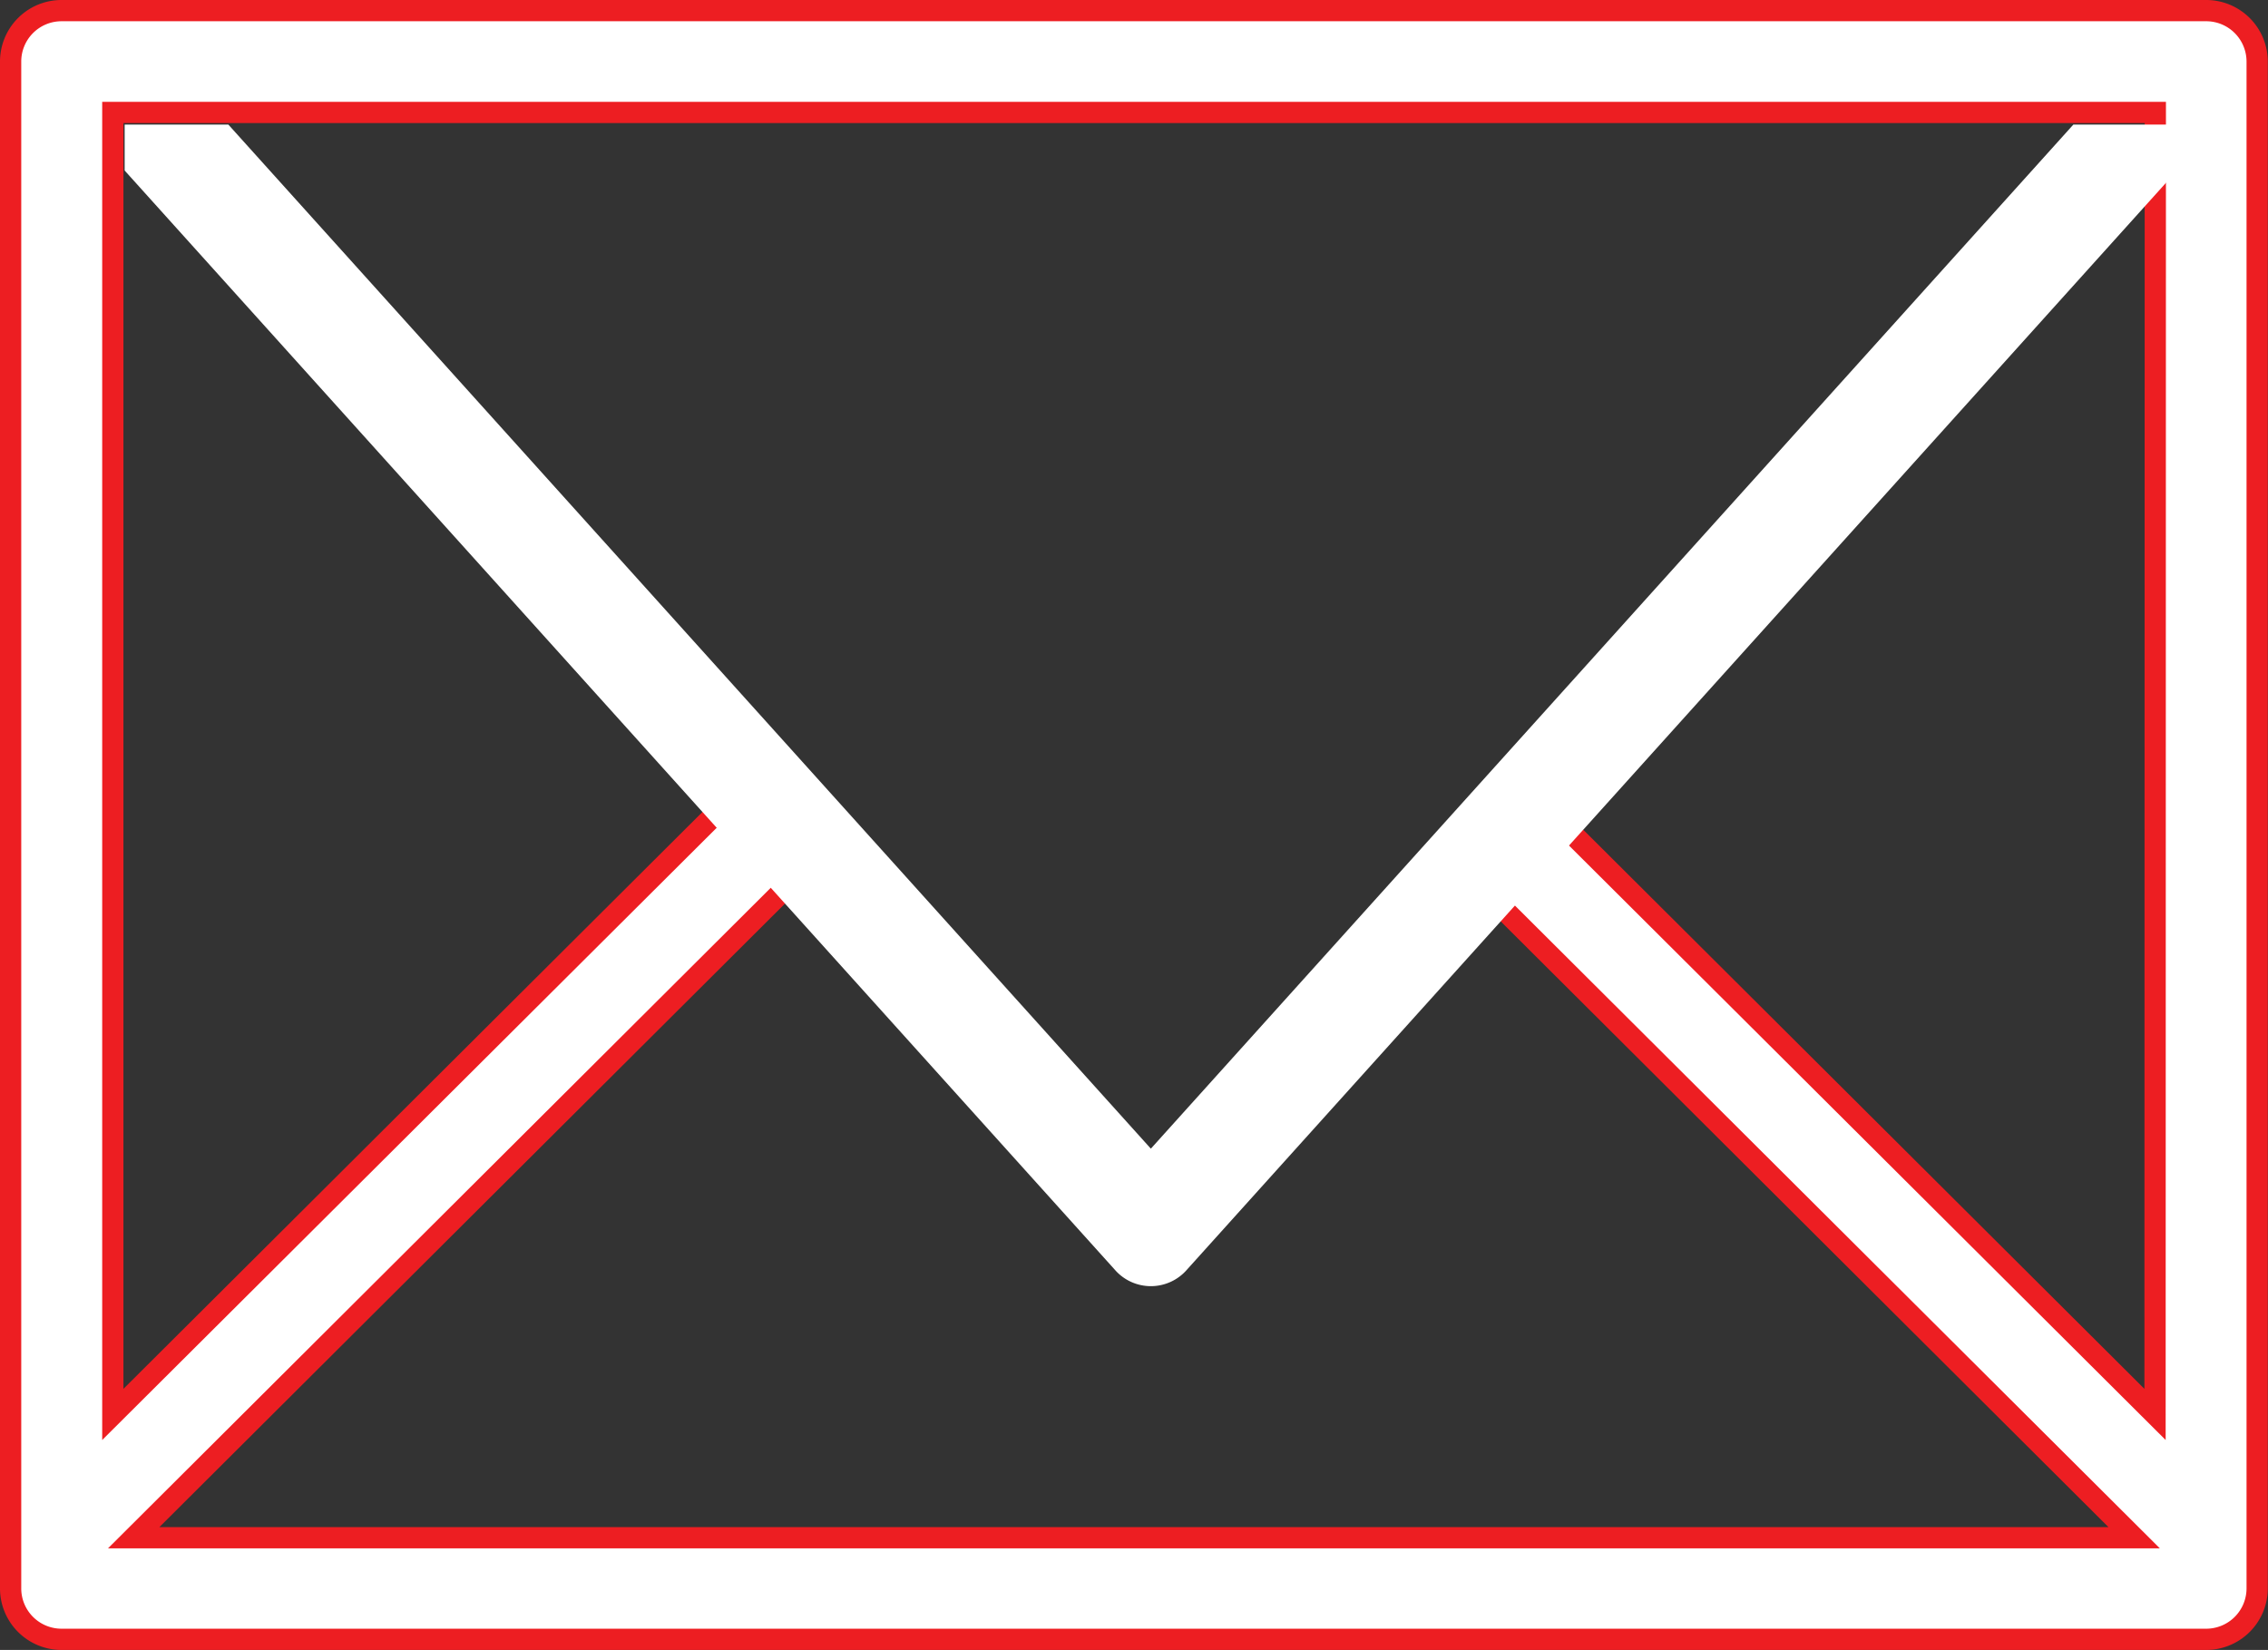
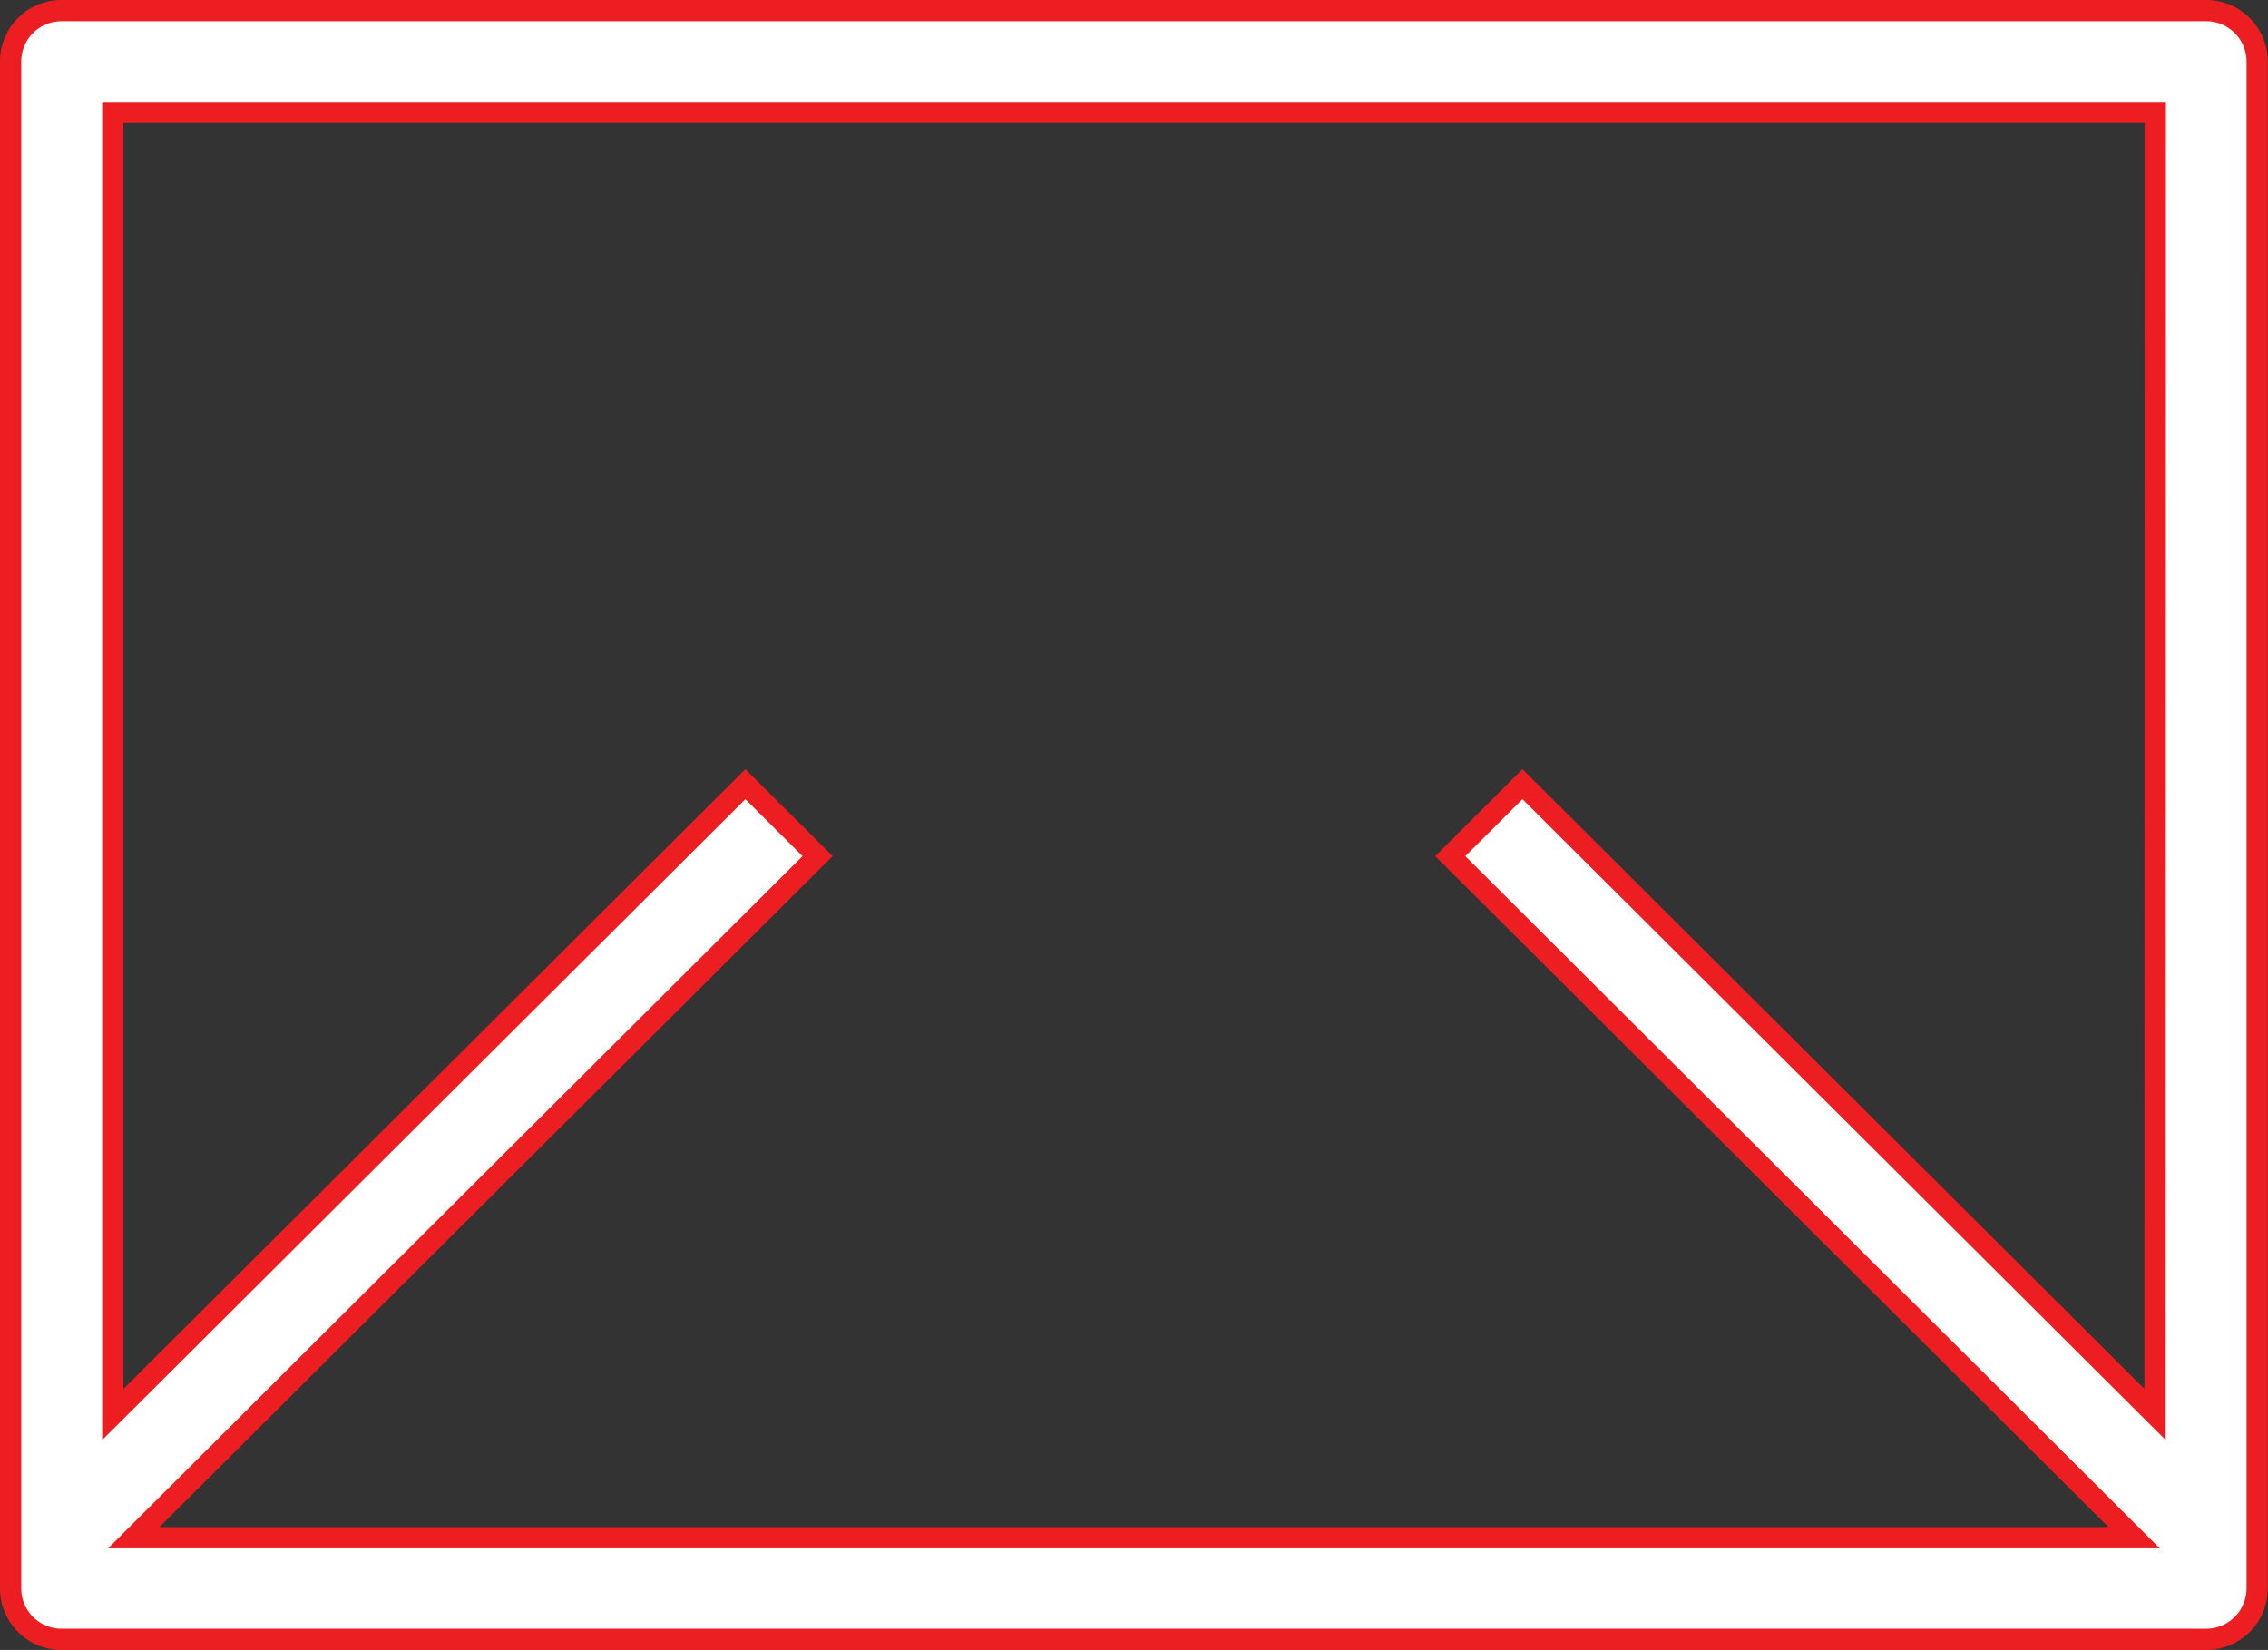
<svg xmlns="http://www.w3.org/2000/svg" width="32.024" height="23.3" viewBox="0 0 32.024 23.3">
  <rect x="0" y="0" width="32.024" height="23.3" fill="#333333" stroke="none" />
  <g id="icon_mail_head" transform="translate(0.15 -5.85)">
    <g id="グループ_2" data-name="グループ 2" transform="translate(0 6)">
      <g id="グループ_1" data-name="グループ 1">
        <path id="パス_1" data-name="パス 1" d="M31,6H.721A.719.719,0,0,0,0,6.719V28.281A.719.719,0,0,0,.721,29H31a.72.72,0,0,0,.721-.719V6.719A.72.72,0,0,0,31,6Zm-.721,19.824-8.932-8.9-1.019,1.016,9.656,9.625H1.738l9.656-9.625-1.019-1.016-8.932,8.9V7.438h28.84Z" transform="translate(0 -6)" fill="#fff" stroke="#ed1e22" stroke-width="0.3" />
      </g>
    </g>
    <g id="グループ_4" data-name="グループ 4" transform="translate(1.61 7.609)">
      <g id="グループ_3" data-name="グループ 3">
-         <path id="パス_2" data-name="パス 2" d="M29.516,8,16.49,22.462,3.464,8H2v.649L15.978,24.168a.674.674,0,0,0,1.024,0L30.98,8.649V8Z" transform="translate(-2 -8)" fill="#fff" />
-       </g>
+         </g>
    </g>
  </g>
</svg>